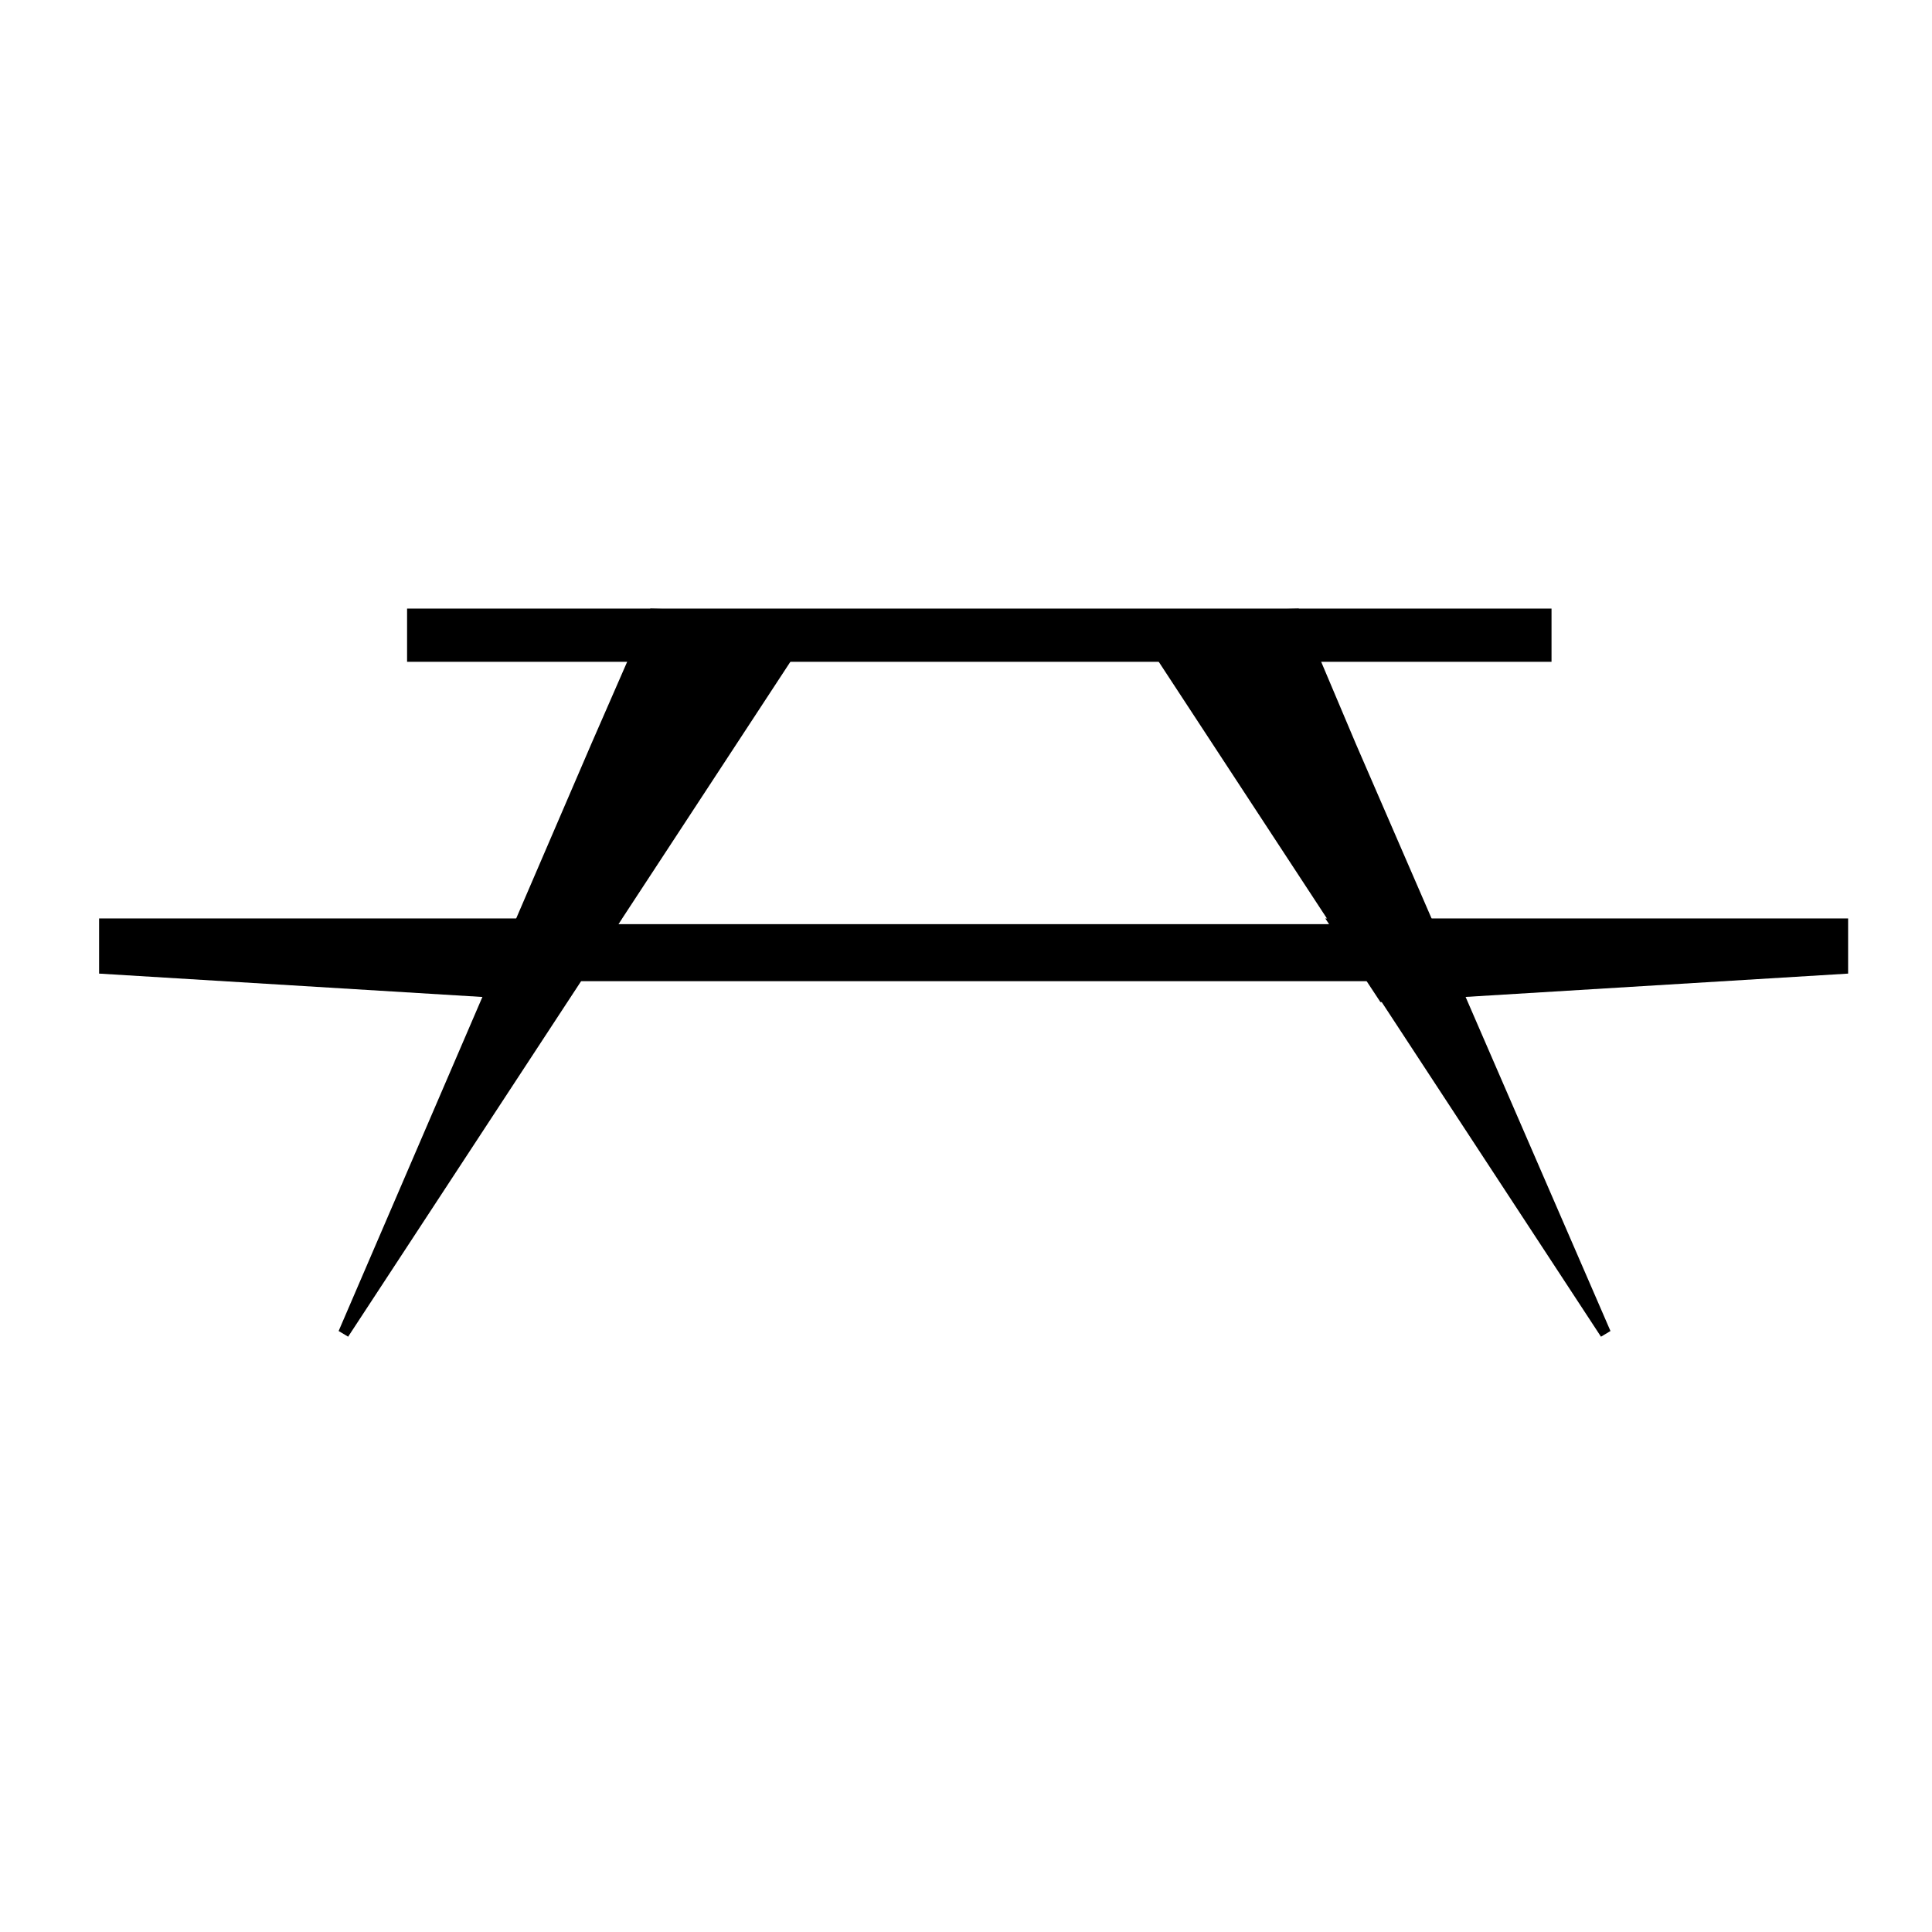
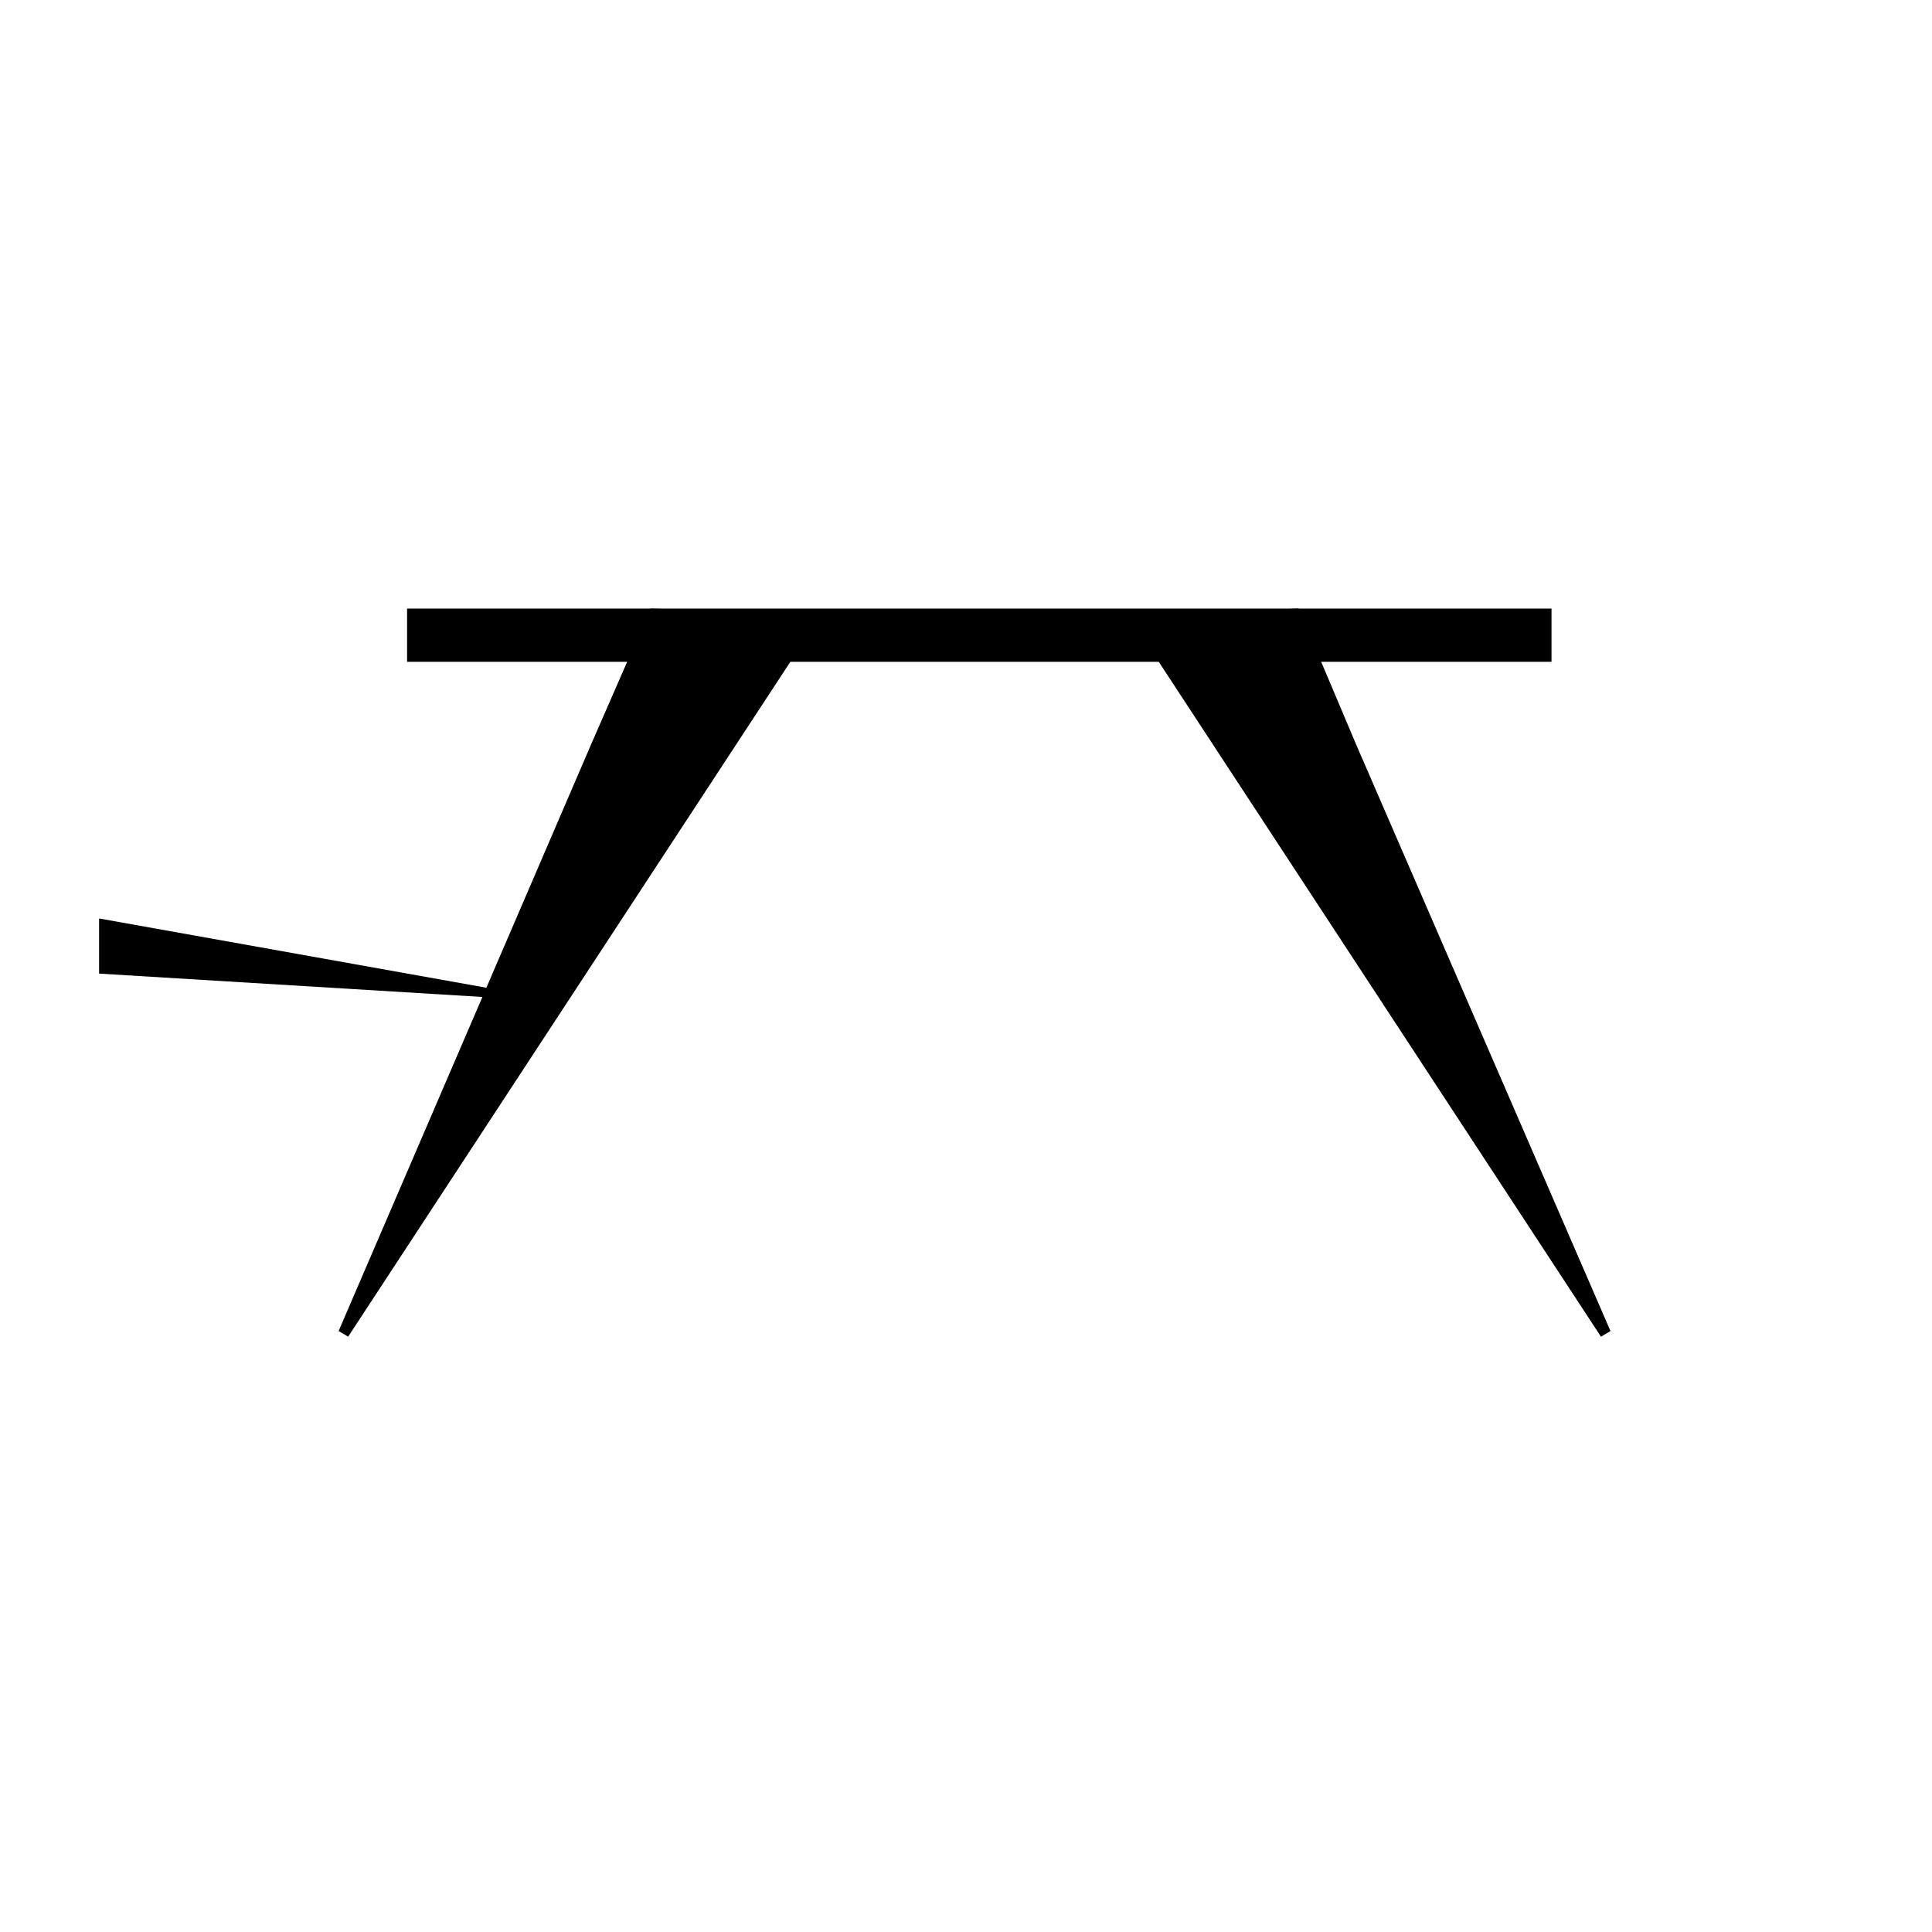
<svg xmlns="http://www.w3.org/2000/svg" fill="#000000" width="800px" height="800px" version="1.1" viewBox="144 144 512 512">
  <g>
    <path d="m233.74 496.73 67.004-155.68 15.621-35.773 45.344 1.512-125.45 191.45z" />
    <path d="m570.79 496.73-67.508-155.68-15.117-35.773-45.34 1.512 125.45 191.45z" />
    <path d="m251.88 305.28h303.29v14.105h-303.29z" />
-     <path d="m291.68 388.91h220.16v15.113h-220.16z" />
-     <path d="m294.2 409.57-123.94-7.555v-14.613h138.55z" />
-     <path d="m509.83 409.57 123.94-7.555v-14.613h-138.55z" />
+     <path d="m294.2 409.57-123.94-7.555v-14.613z" />
  </g>
</svg>